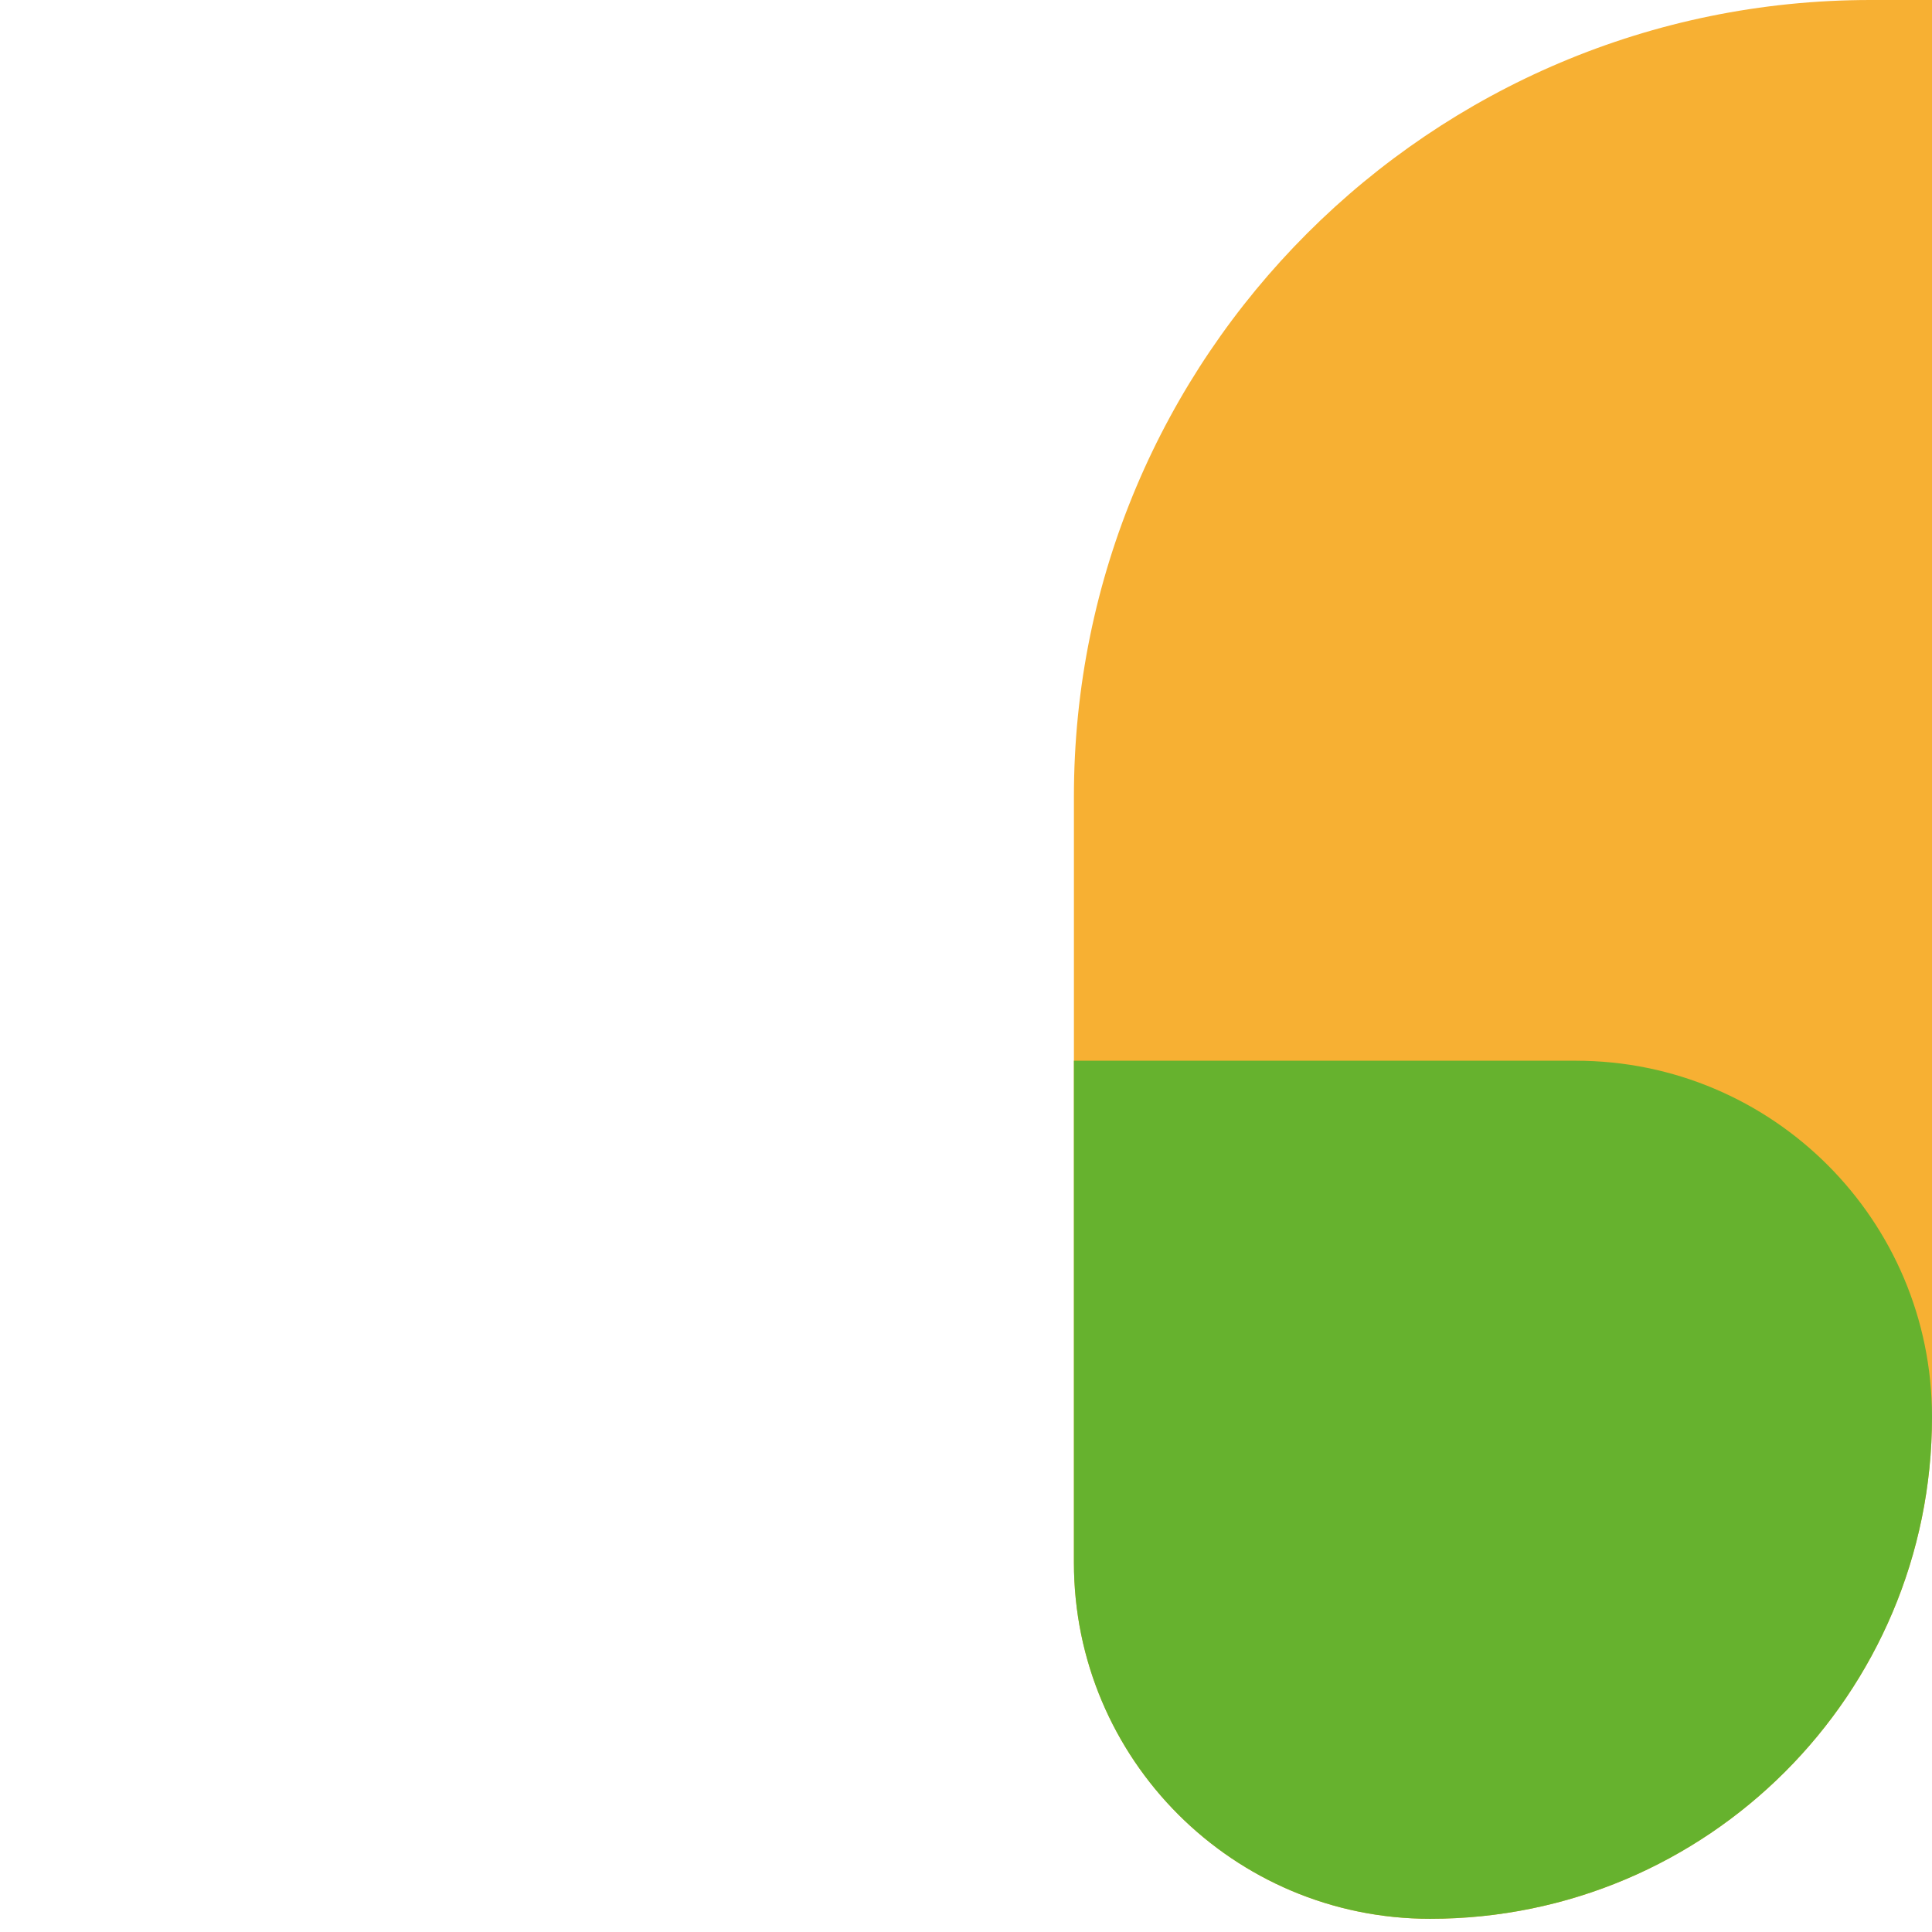
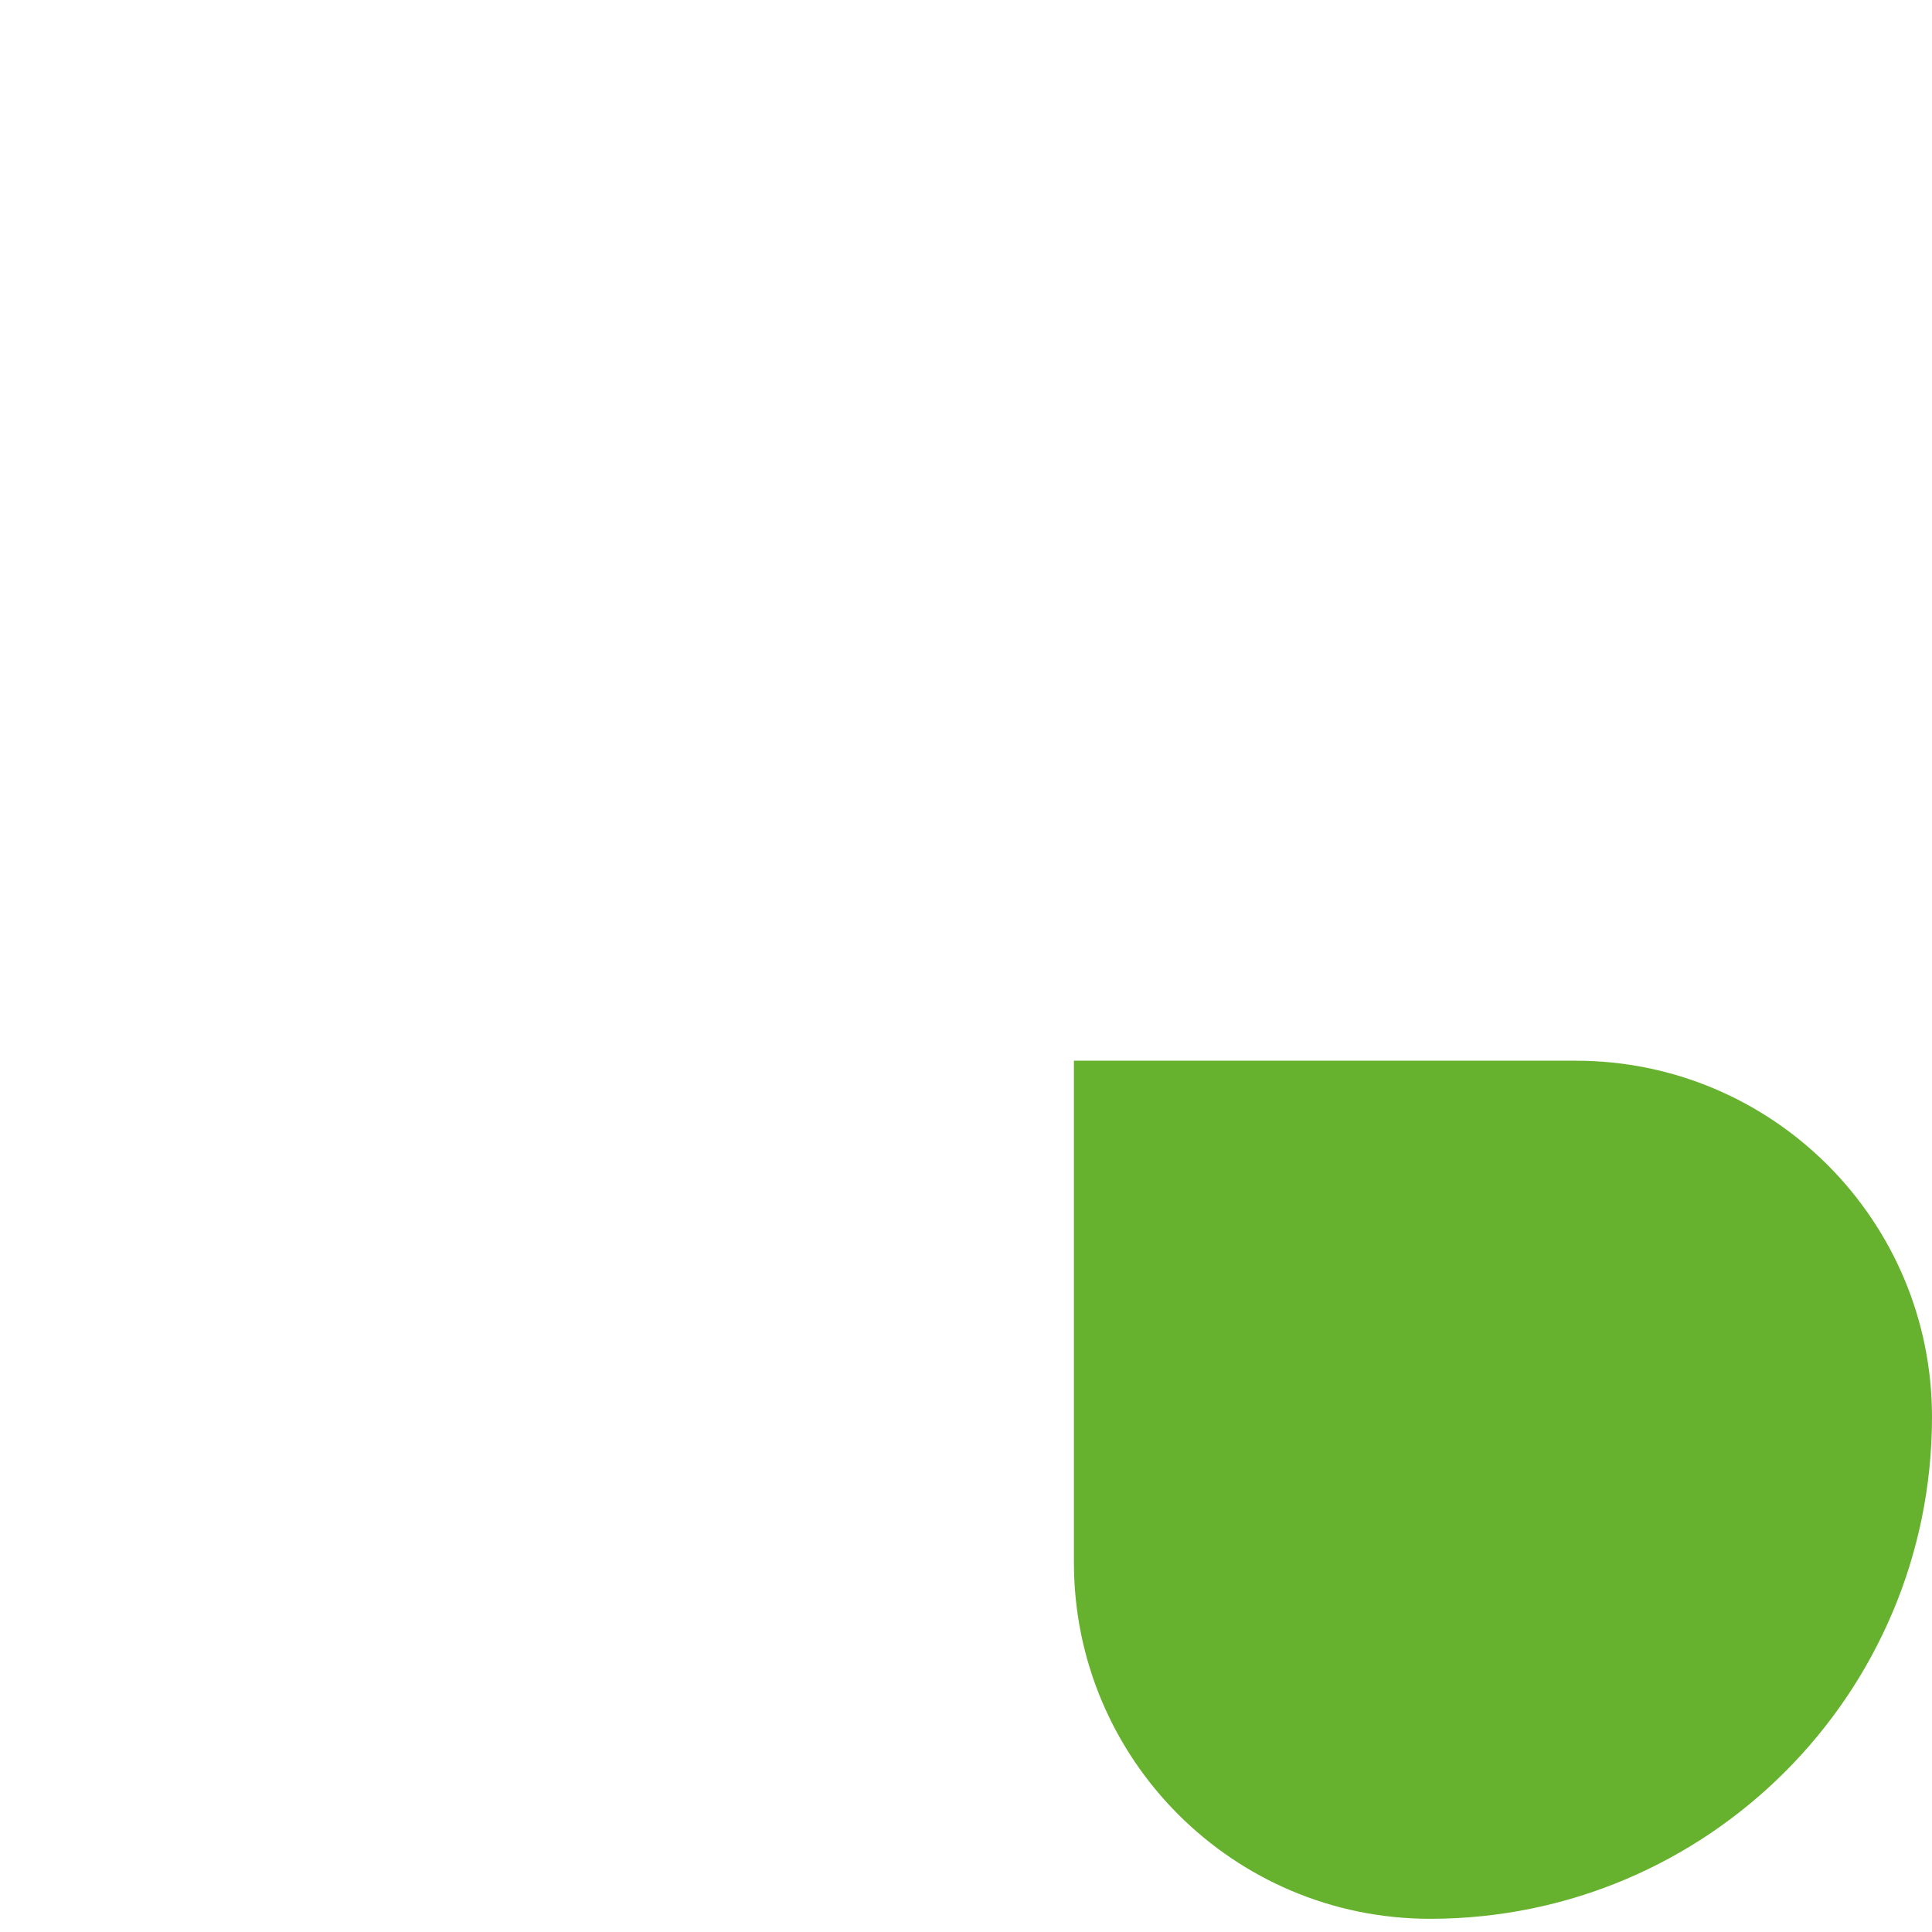
<svg xmlns="http://www.w3.org/2000/svg" width="42" height="42" viewBox="0 0 42 42" fill="none">
-   <path d="M42 0L42 30.804C42 36.829 37.116 41.713 31.09 41.713C26.813 41.713 23.346 38.246 23.346 33.969L23.346 17.32C23.343 7.754 31.098 0 40.663 0L42 0Z" fill="#F7B033" />
  <path d="M31.09 41.713C26.813 41.713 23.346 38.246 23.346 33.969L23.346 23.059L34.255 23.059C38.533 23.059 42 26.526 42 30.804C42 36.829 37.116 41.713 31.09 41.713Z" fill="#66B22E" />
</svg>